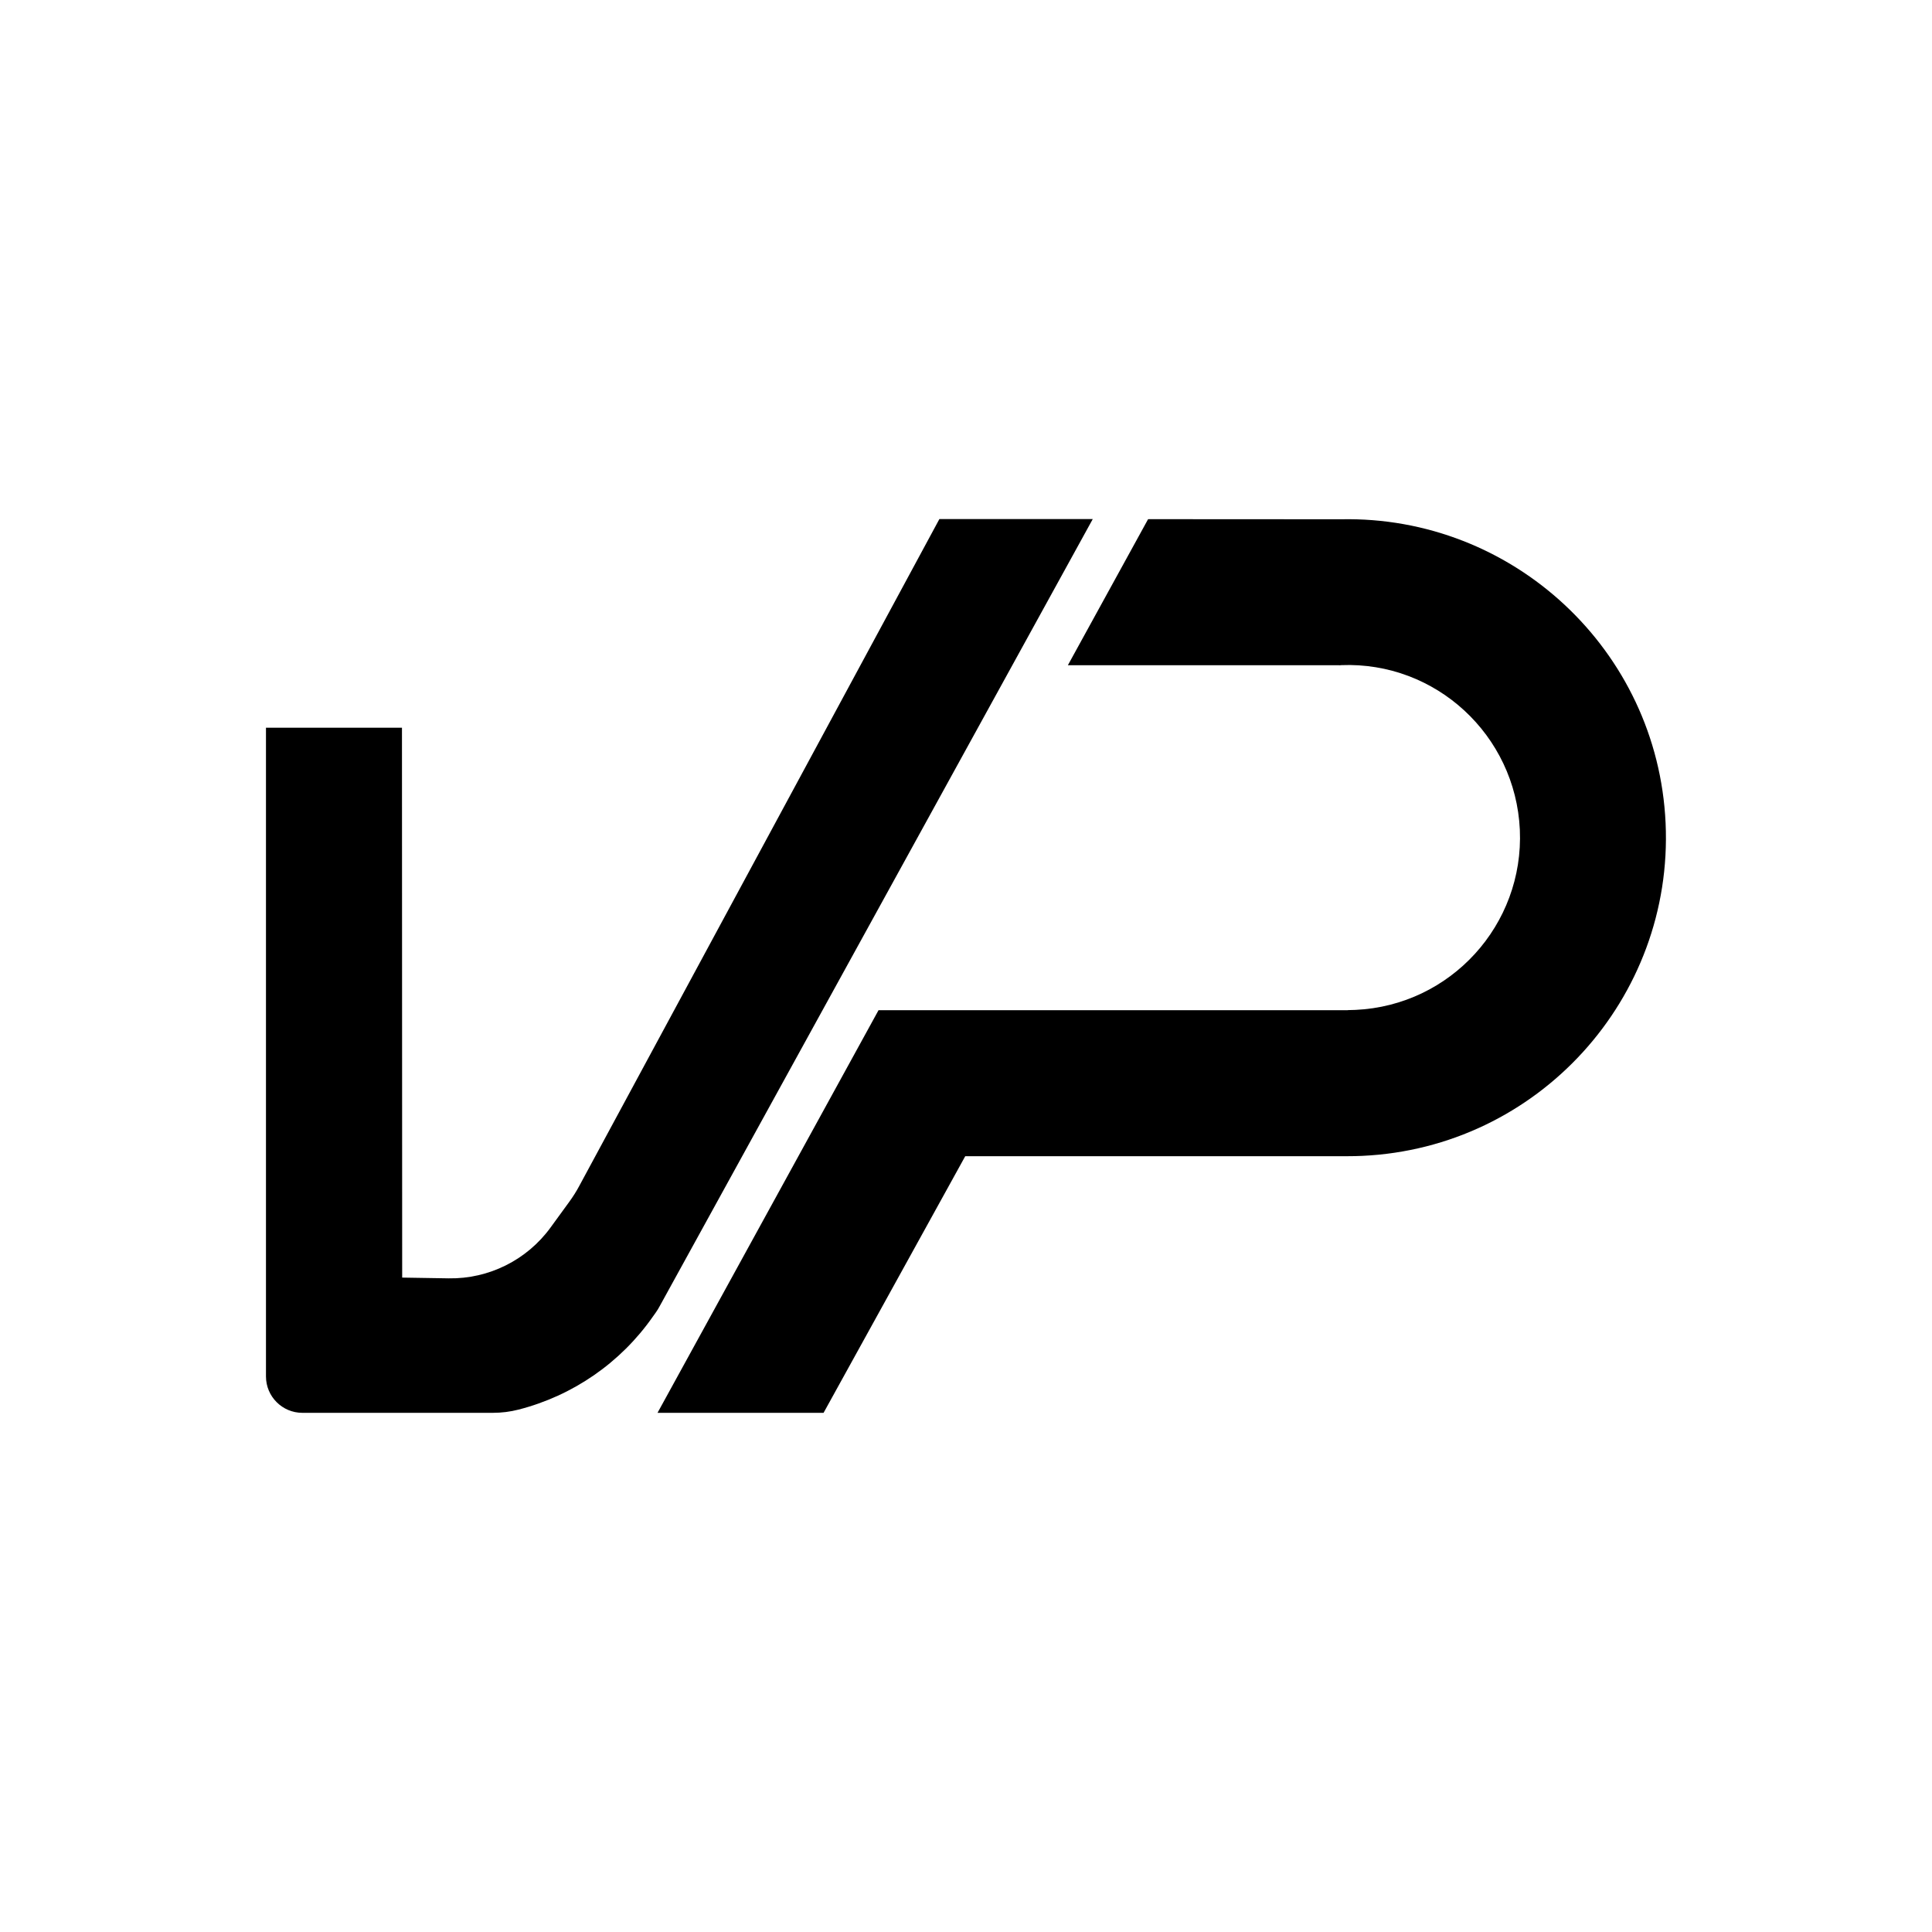
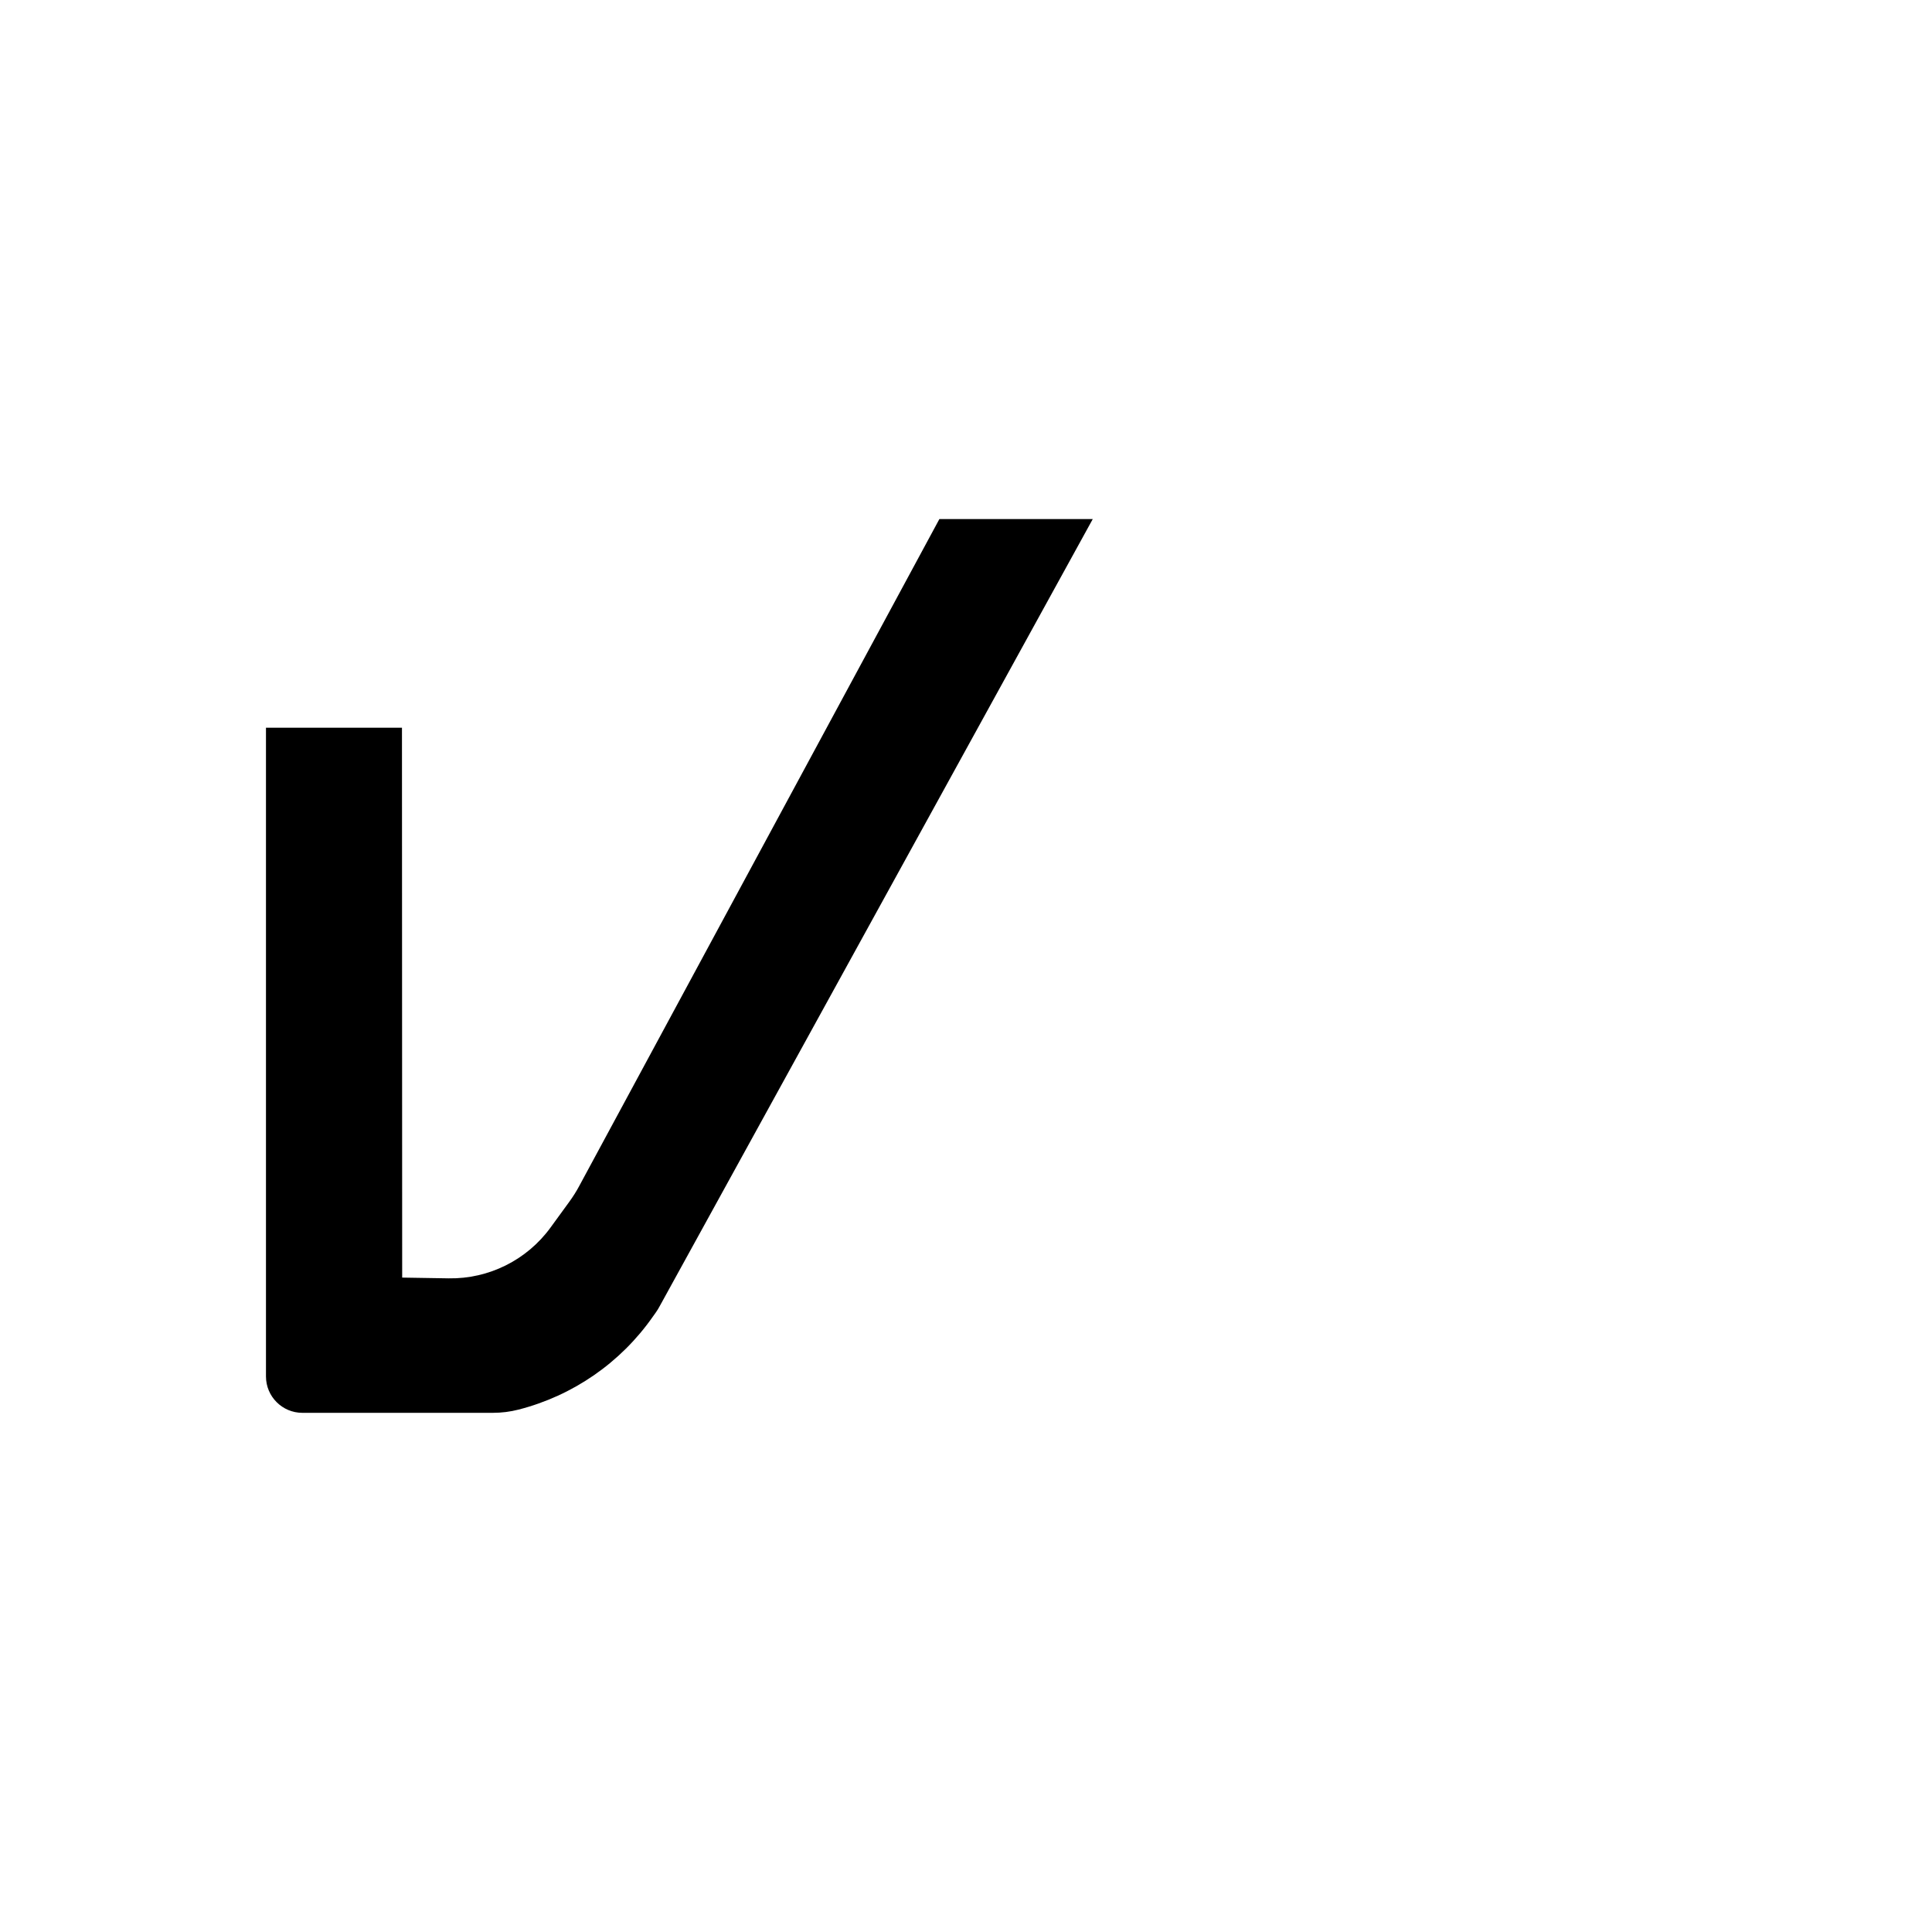
<svg xmlns="http://www.w3.org/2000/svg" version="1.1" id="Livello_1" x="0px" y="0px" viewBox="0 0 1800 1800" style="enable-background:new 0 0 1800 1800;" xml:space="preserve">
  <style type="text/css">
	.st0{fill-rule:evenodd;clip-rule:evenodd;}
</style>
  <g>
    <path class="st0" d="M1018.1,483.6H875.2c0,0-296.2,548.6-335.4,621.1c-2.8,5.3-6,10.3-9.5,15.1c-4.2,5.8-10.6,14.5-17.4,23.9   c-22,30.2-57.4,47.9-94.8,47.3c-22.8-0.4-43.4-0.7-43.4-0.7L374.5,678H247.8v604.4c0,18.7,15.2,33.9,33.9,33.9   c50.8,0,144.2,0,177.5,0c8.1,0,16.1-1,23.9-3c50.7-13,95.2-43.7,125.2-86.7c1-1.4,1.8-2.6,2.5-3.5c1.5-2.1,2.8-4.2,4-6.5   C644.2,1163.1,1018.1,483.6,1018.1,483.6z" />
-     <path class="st0" d="M1247.6,619.8H994.9l74.7-136h0.4v-0.1l179.2,0.1c160.3-3.4,295.2,121.9,302.6,283   c7.5,163.6-119.1,302.6-282.7,310.1c-4.4,0.2-8.9,0.3-13.4,0.3l0,0H899.3l-132,239.1H612.6l205.9-375.1h437.2v-0.1   c2.4,0,4.8-0.1,7.2-0.2c88.6-4.1,157.1-79.3,153.1-167.9c-4.1-88.2-78.4-156.8-166.4-153.3v0.1h-1.2   C1248.2,619.9,1247.9,619.9,1247.6,619.8z" />
  </g>
</svg>